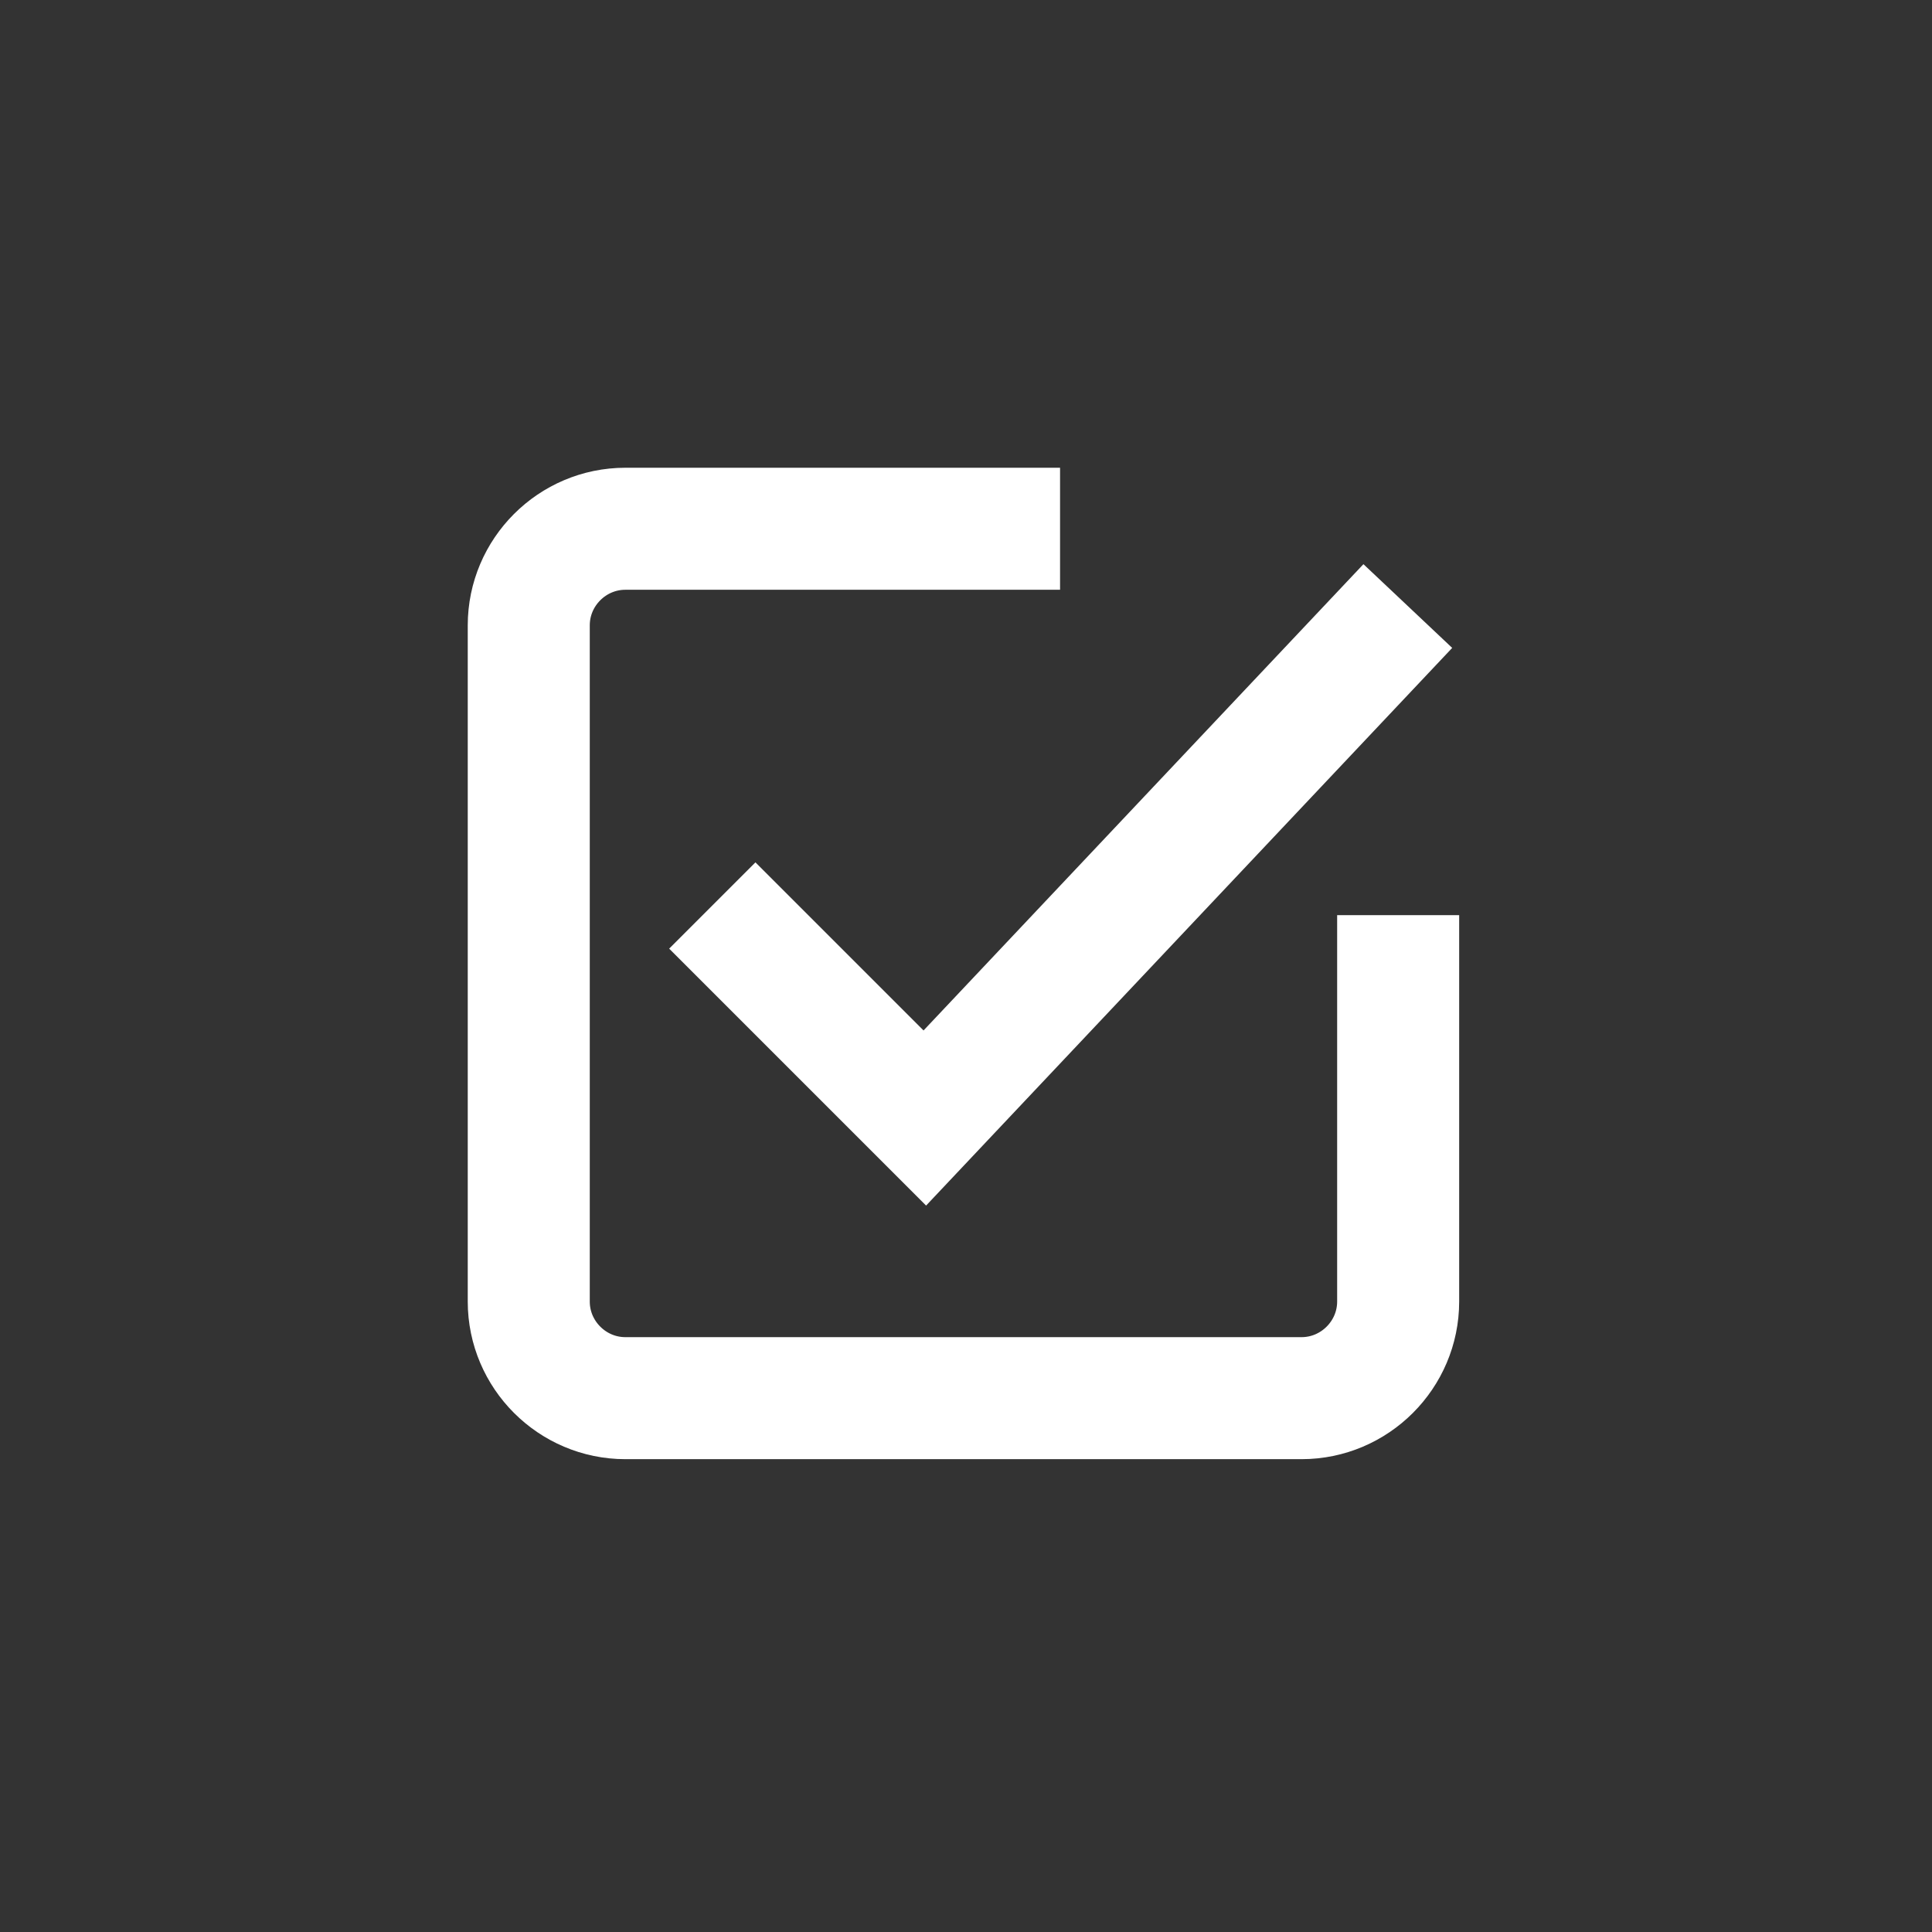
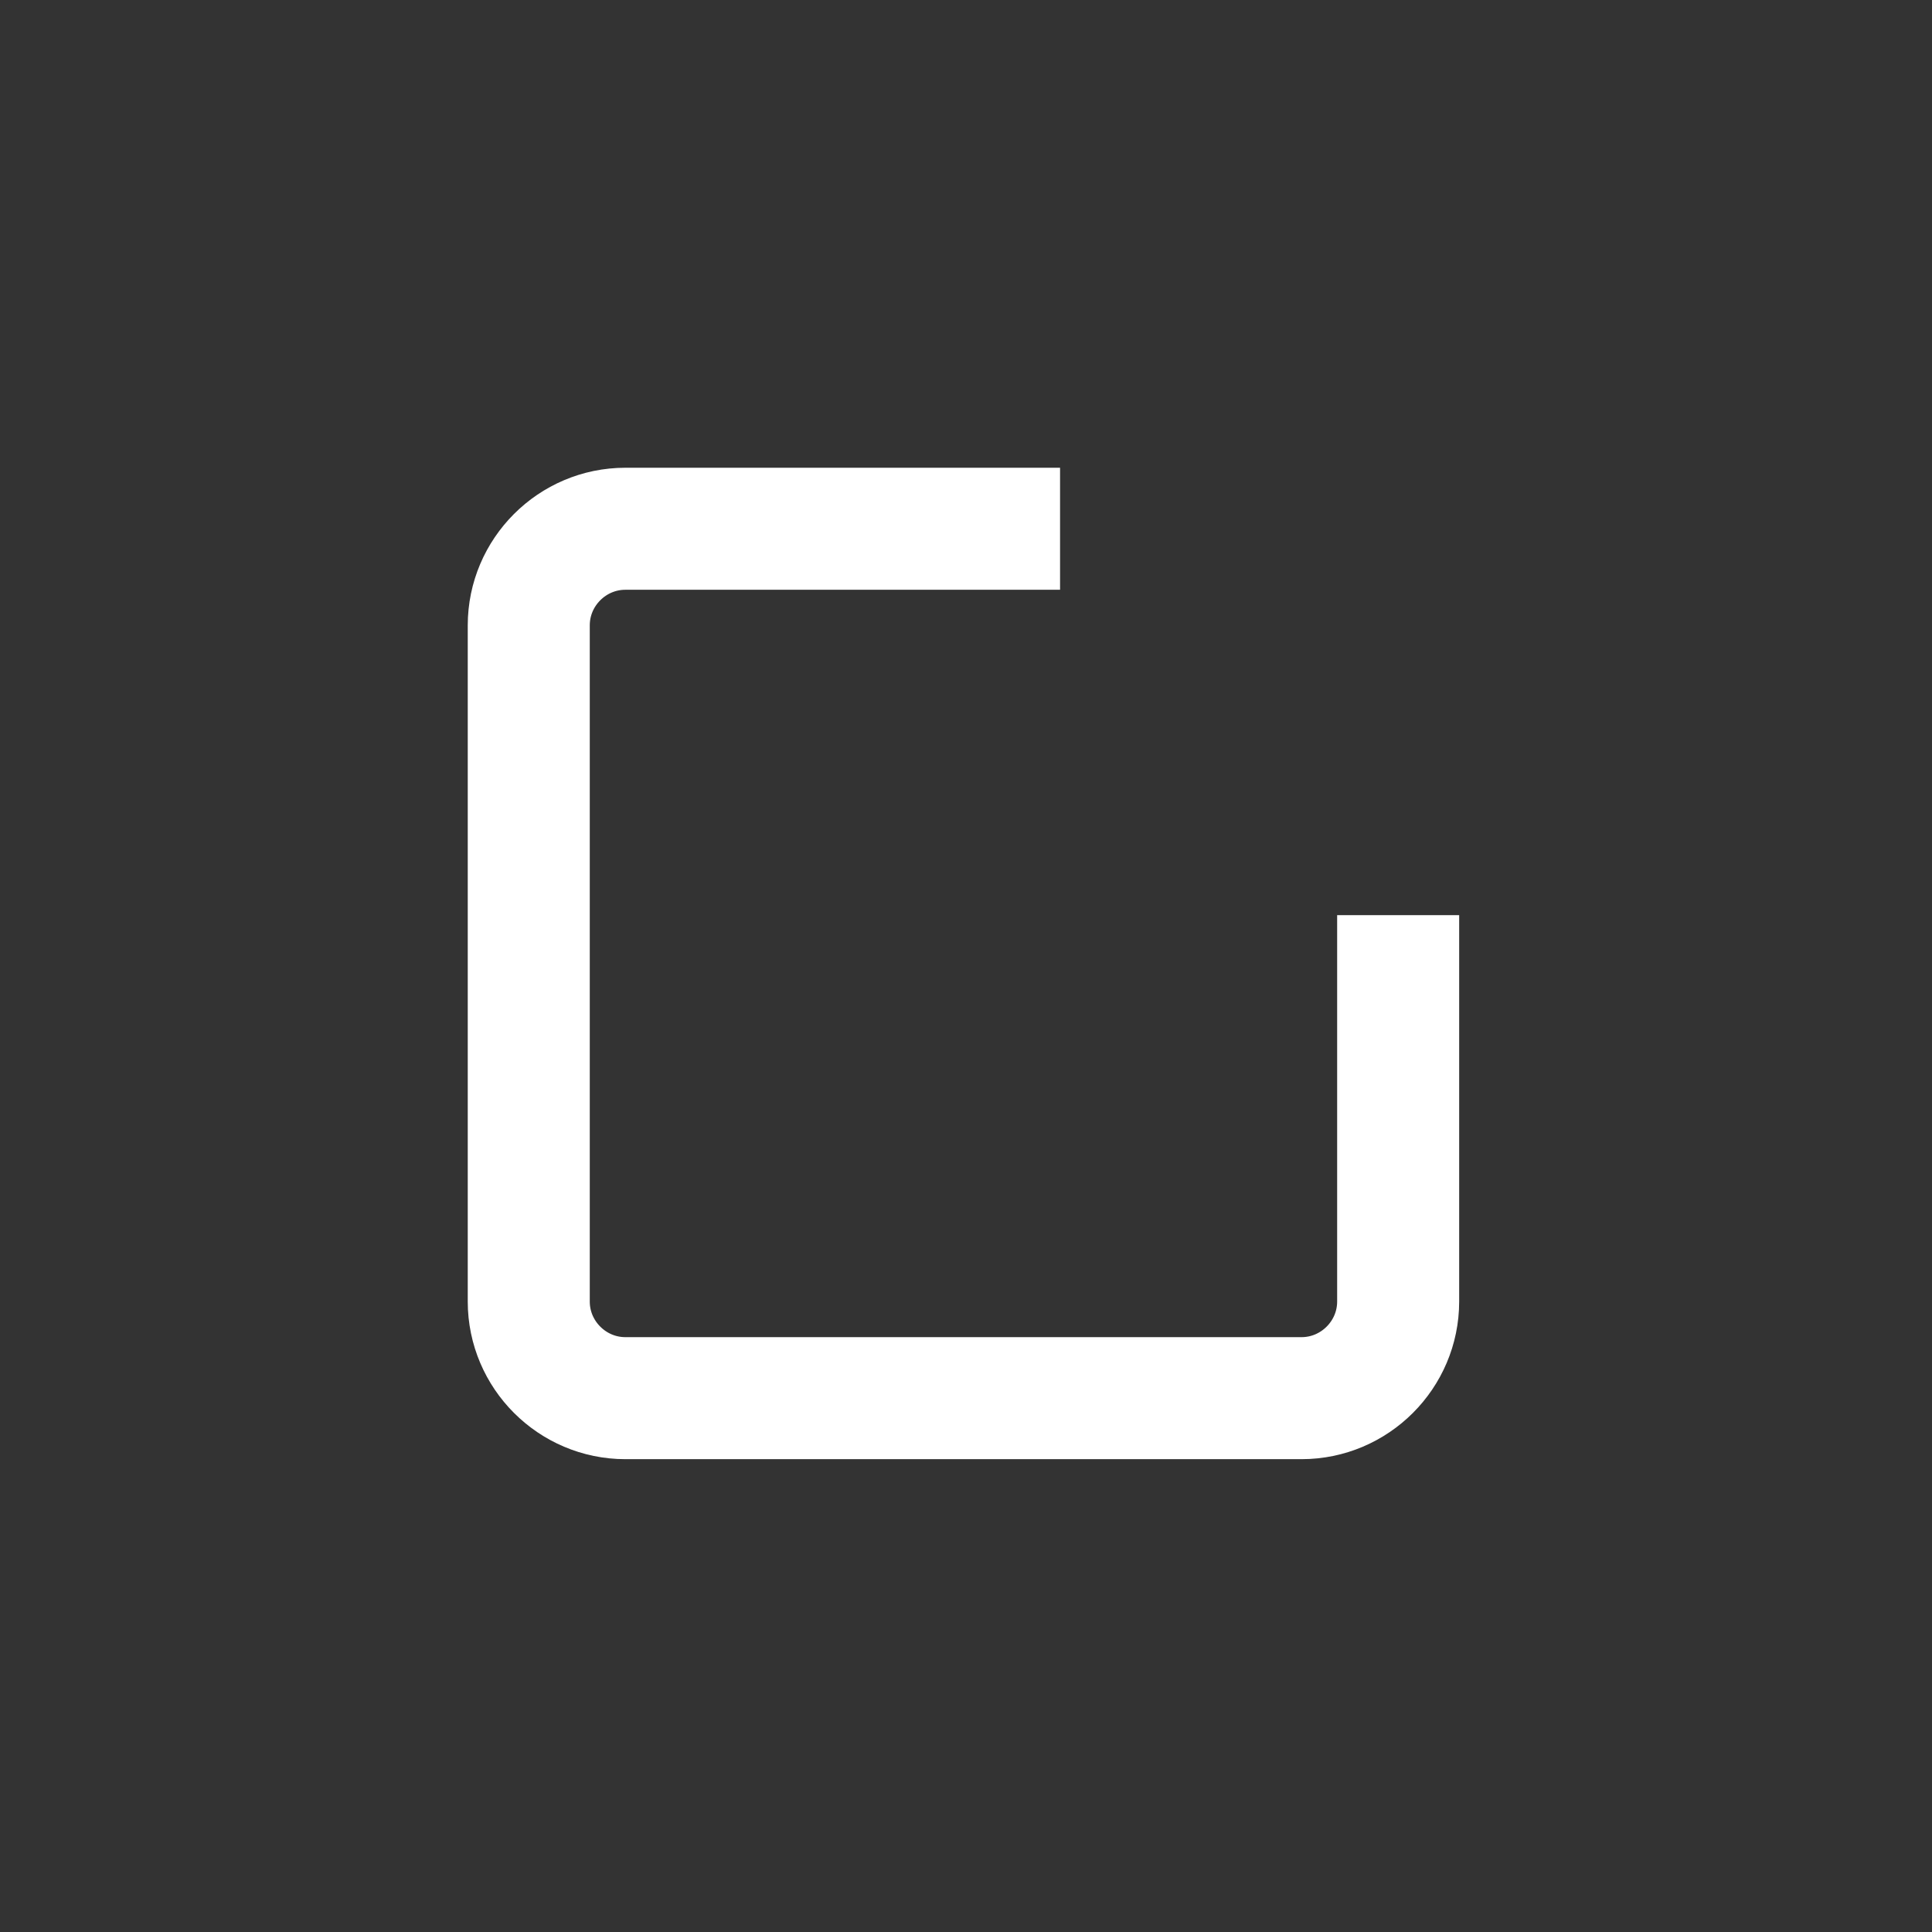
<svg xmlns="http://www.w3.org/2000/svg" fill="none" viewBox="0 0 95 95" height="95" width="95">
  <rect x="0" y="0" width="95" height="95" fill="#333333" stroke="none" />
  <path stroke-miterlimit="10" stroke-width="6" stroke="white" d="M68.75 45V64C68.75 66.612 66.612 68.75 64 68.75H30.75C28.137 68.75 26 66.612 26 64V30.75C26 28.137 28.137 26 30.75 26H52.125" />
-   <path stroke-miterlimit="10" stroke-width="6" stroke="white" d="M69.225 29.8L45.475 54.975L35.025 44.525" />
</svg>